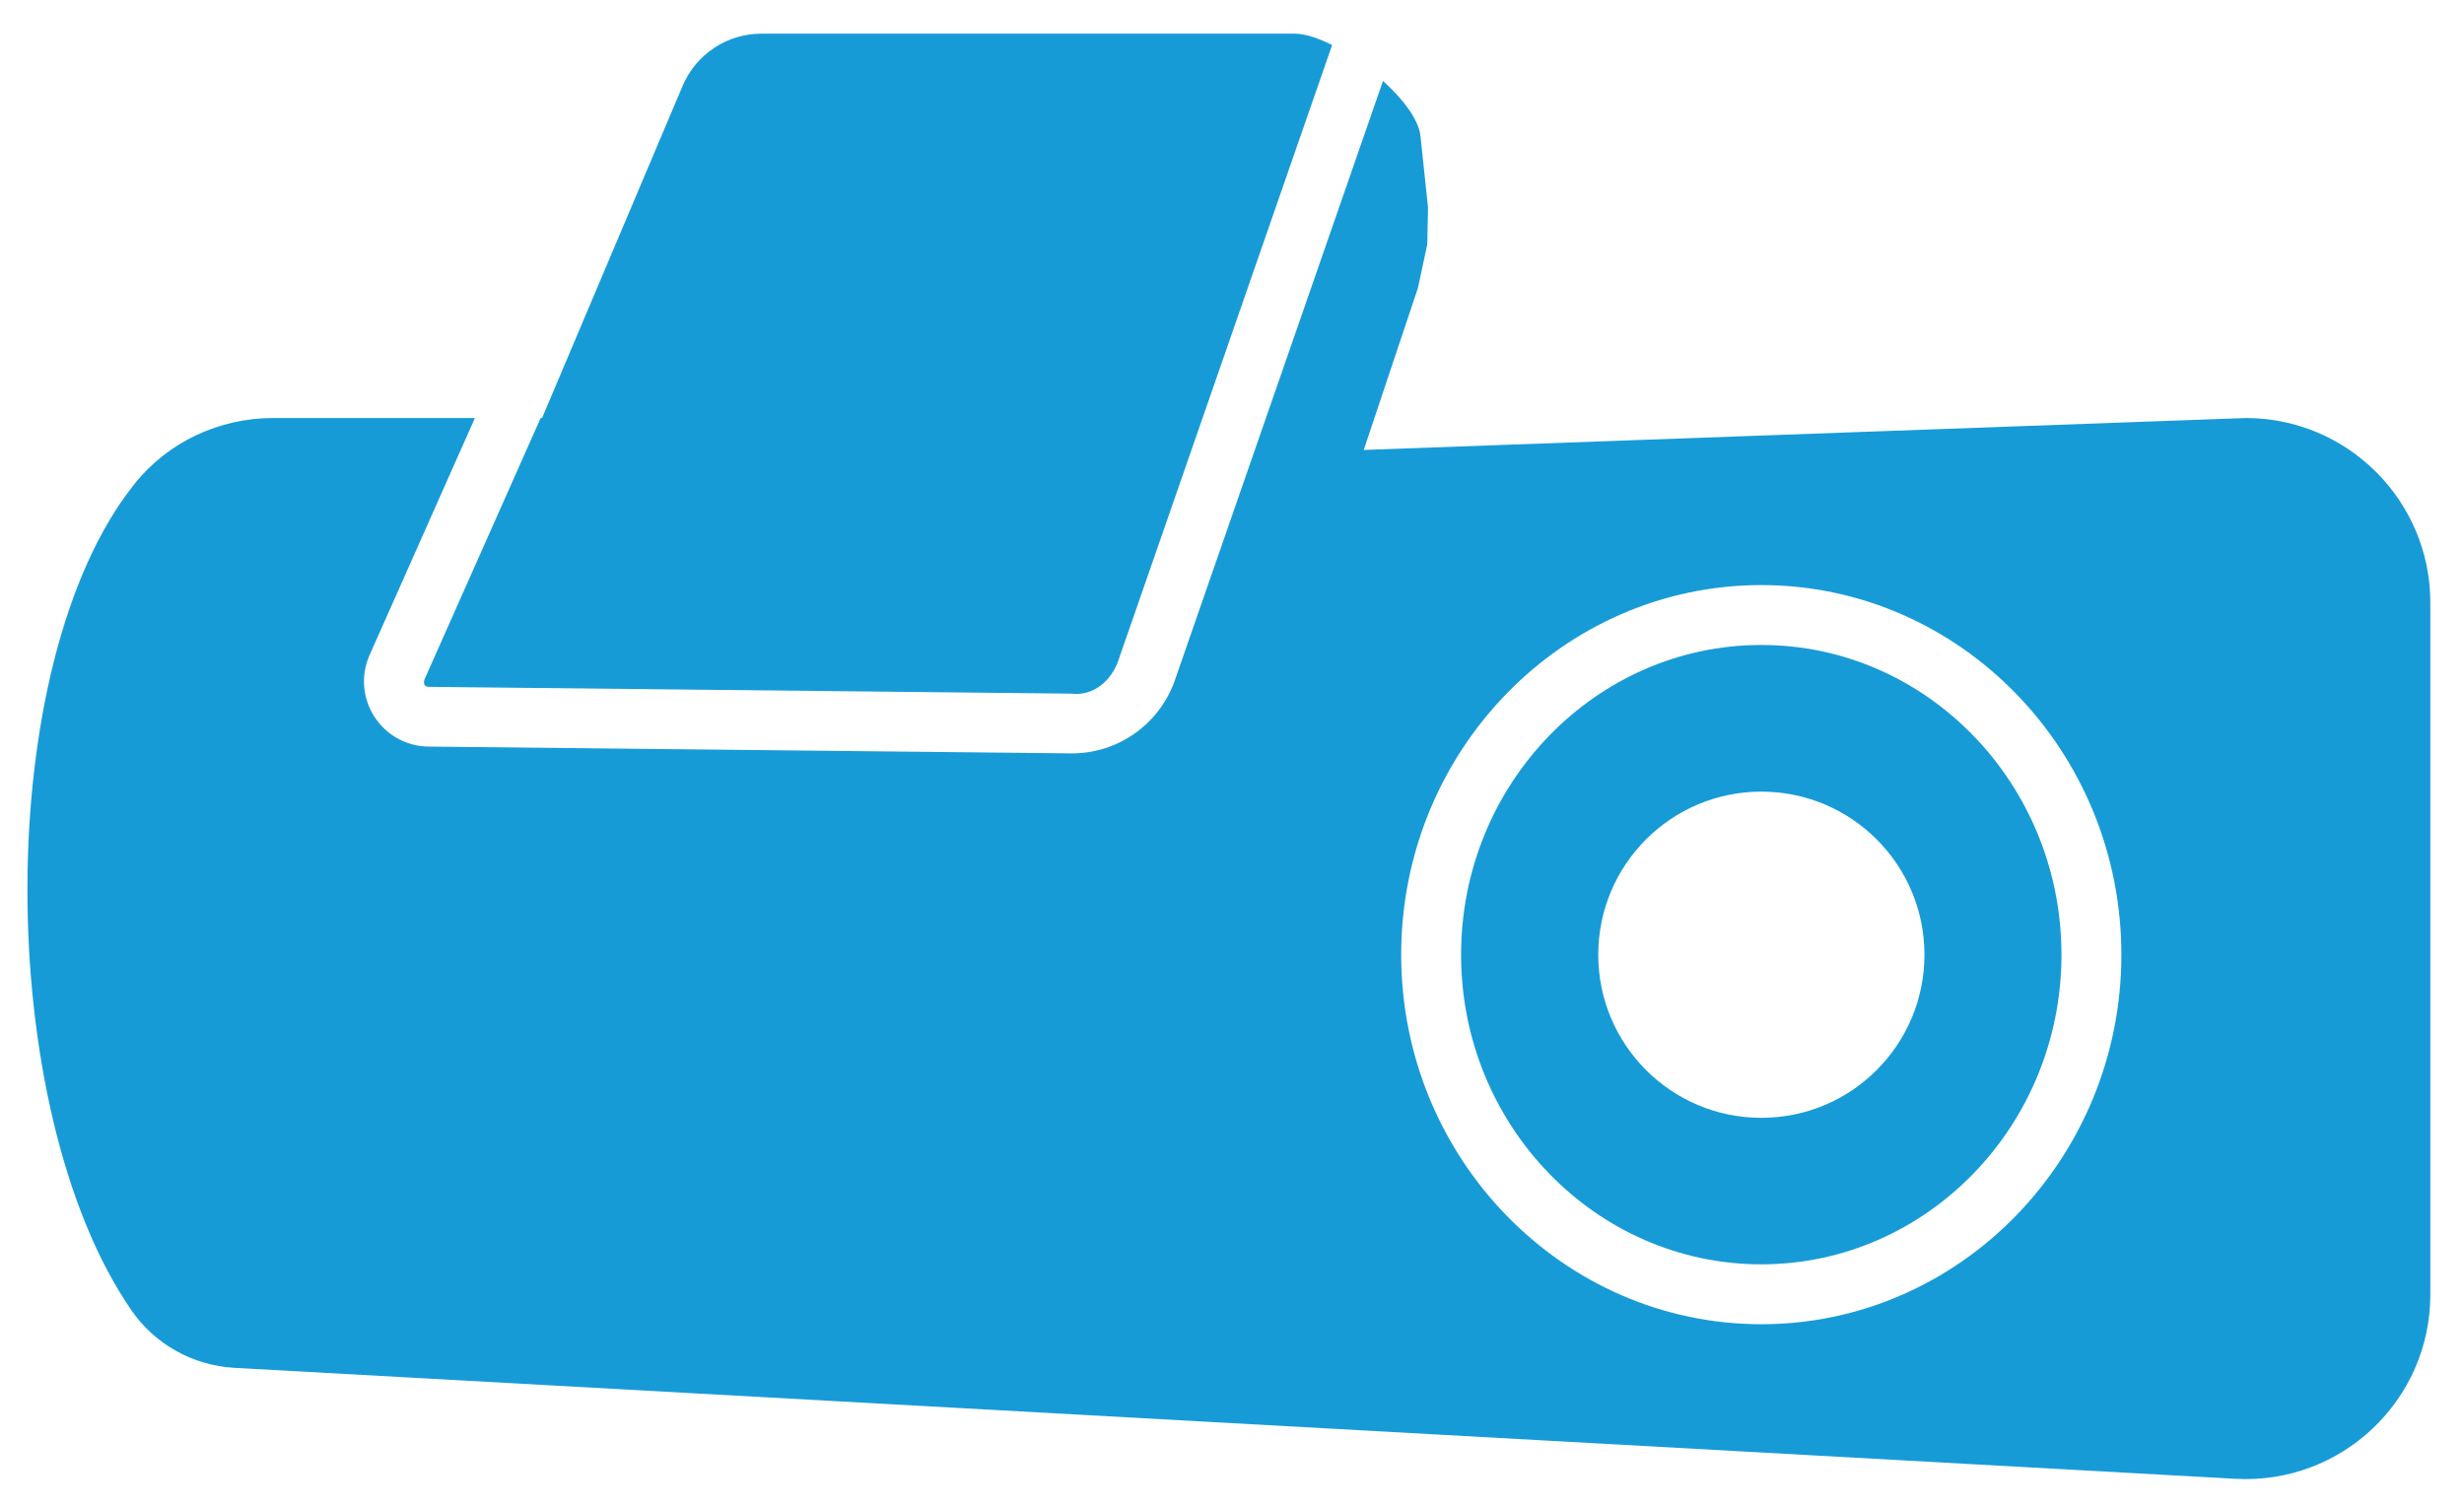
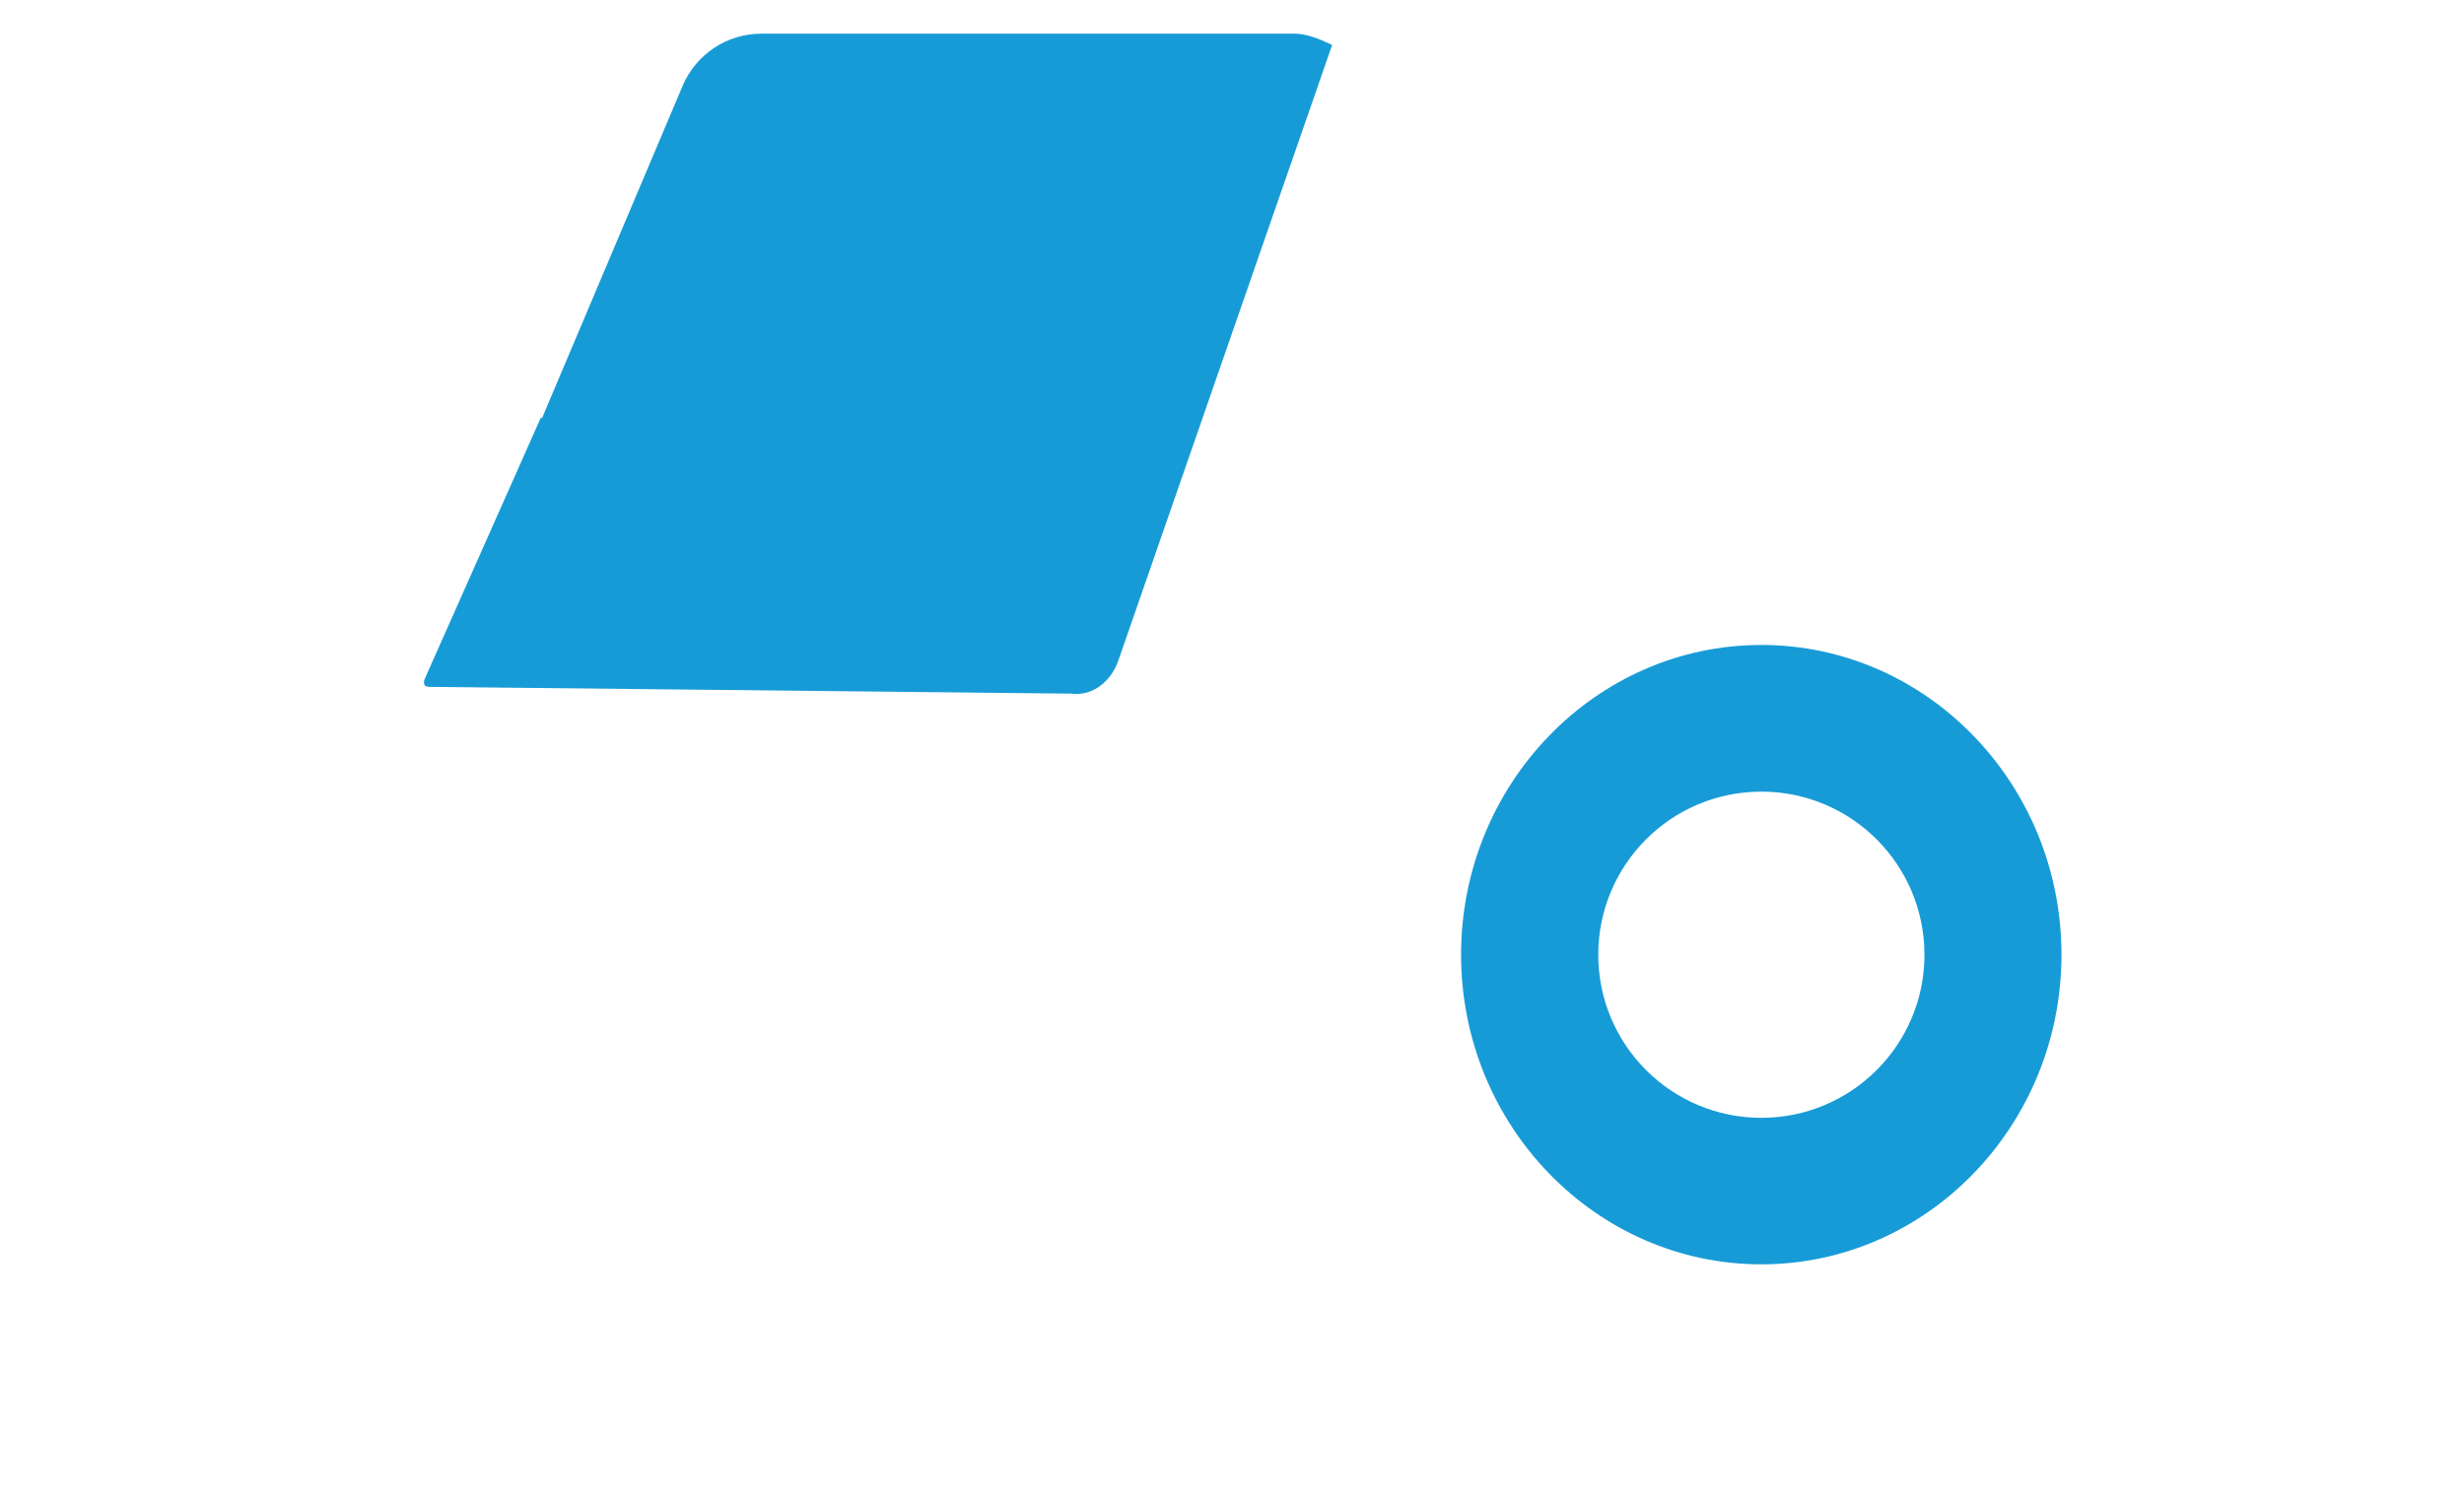
<svg xmlns="http://www.w3.org/2000/svg" xmlns:xlink="http://www.w3.org/1999/xlink" version="1.1" id="Capa_1" x="0px" y="0px" viewBox="0 0 155.91 95.33" style="enable-background:new 0 0 155.91 95.33;" xml:space="preserve">
  <style type="text/css">
	.st0{clip-path:url(#SVGID_00000132050298627792910330000008875847300122058383_);fill:#179BD7;}
</style>
  <g>
    <defs>
      <rect id="SVGID_1_" x="1.73" y="2.12" width="152.05" height="91.46" />
    </defs>
    <clipPath id="SVGID_00000180344674024664796590000007543574580859484813_">
      <use xlink:href="#SVGID_1_" style="overflow:visible;" />
    </clipPath>
    <path style="clip-path:url(#SVGID_00000180344674024664796590000007543574580859484813_);fill:#179BD7;" d="M111.45,40.81   c-10.48,0-19,8.79-19,19.6c0,10.8,8.52,19.59,19,19.59c10.47,0,18.99-8.79,18.99-19.59C130.44,49.6,121.92,40.81,111.45,40.81    M111.45,70.73c-5.7,0-10.32-4.62-10.32-10.32c0-5.7,4.62-10.32,10.32-10.32c5.7,0,10.32,4.62,10.32,10.32   C121.77,66.11,117.15,70.73,111.45,70.73" />
    <path style="clip-path:url(#SVGID_00000180344674024664796590000007543574580859484813_);fill:#179BD7;" d="M27.16,43.46   l40.64,0.43c1.37,0.17,2.51-0.81,2.95-2.06L84.29,2.85c-0.88-0.44-1.71-0.72-2.36-0.72H48.18c-2.18,0-4.14,1.3-4.99,3.31   L34.3,26.45h-0.09l-7.35,16.54C26.86,42.99,26.68,43.47,27.16,43.46" />
-     <path style="clip-path:url(#SVGID_00000180344674024664796590000007543574580859484813_);fill:#179BD7;" d="M142.1,26.45   l-55.81,2.02l3.43-10.25l0.59-2.75l0.05-2.33l-0.48-4.53c-0.11-1.04-1.09-2.33-2.37-3.49L74.33,43.07c-0.98,2.76-3.58,4.6-6.5,4.6   h-0.07l-40.64-0.43c-1.39-0.01-2.67-0.72-3.43-1.89c-0.75-1.17-0.87-2.62-0.31-3.89l6.67-15.01H17.28c-3.4,0-6.65,1.51-8.77,4.17   c-9.07,11.33-8.93,39.61-0.2,52.28c1.49,2.17,3.92,3.51,6.54,3.65l126.6,7.02c6.7,0.37,12.33-4.96,12.33-11.66V38.13   C153.78,31.69,148.55,26.45,142.1,26.45 M111.45,83.79c-12.56,0-22.79-10.49-22.79-23.38c0-12.9,10.22-23.39,22.79-23.39   c12.56,0,22.78,10.49,22.78,23.39C134.23,73.3,124.01,83.79,111.45,83.79" />
  </g>
</svg>